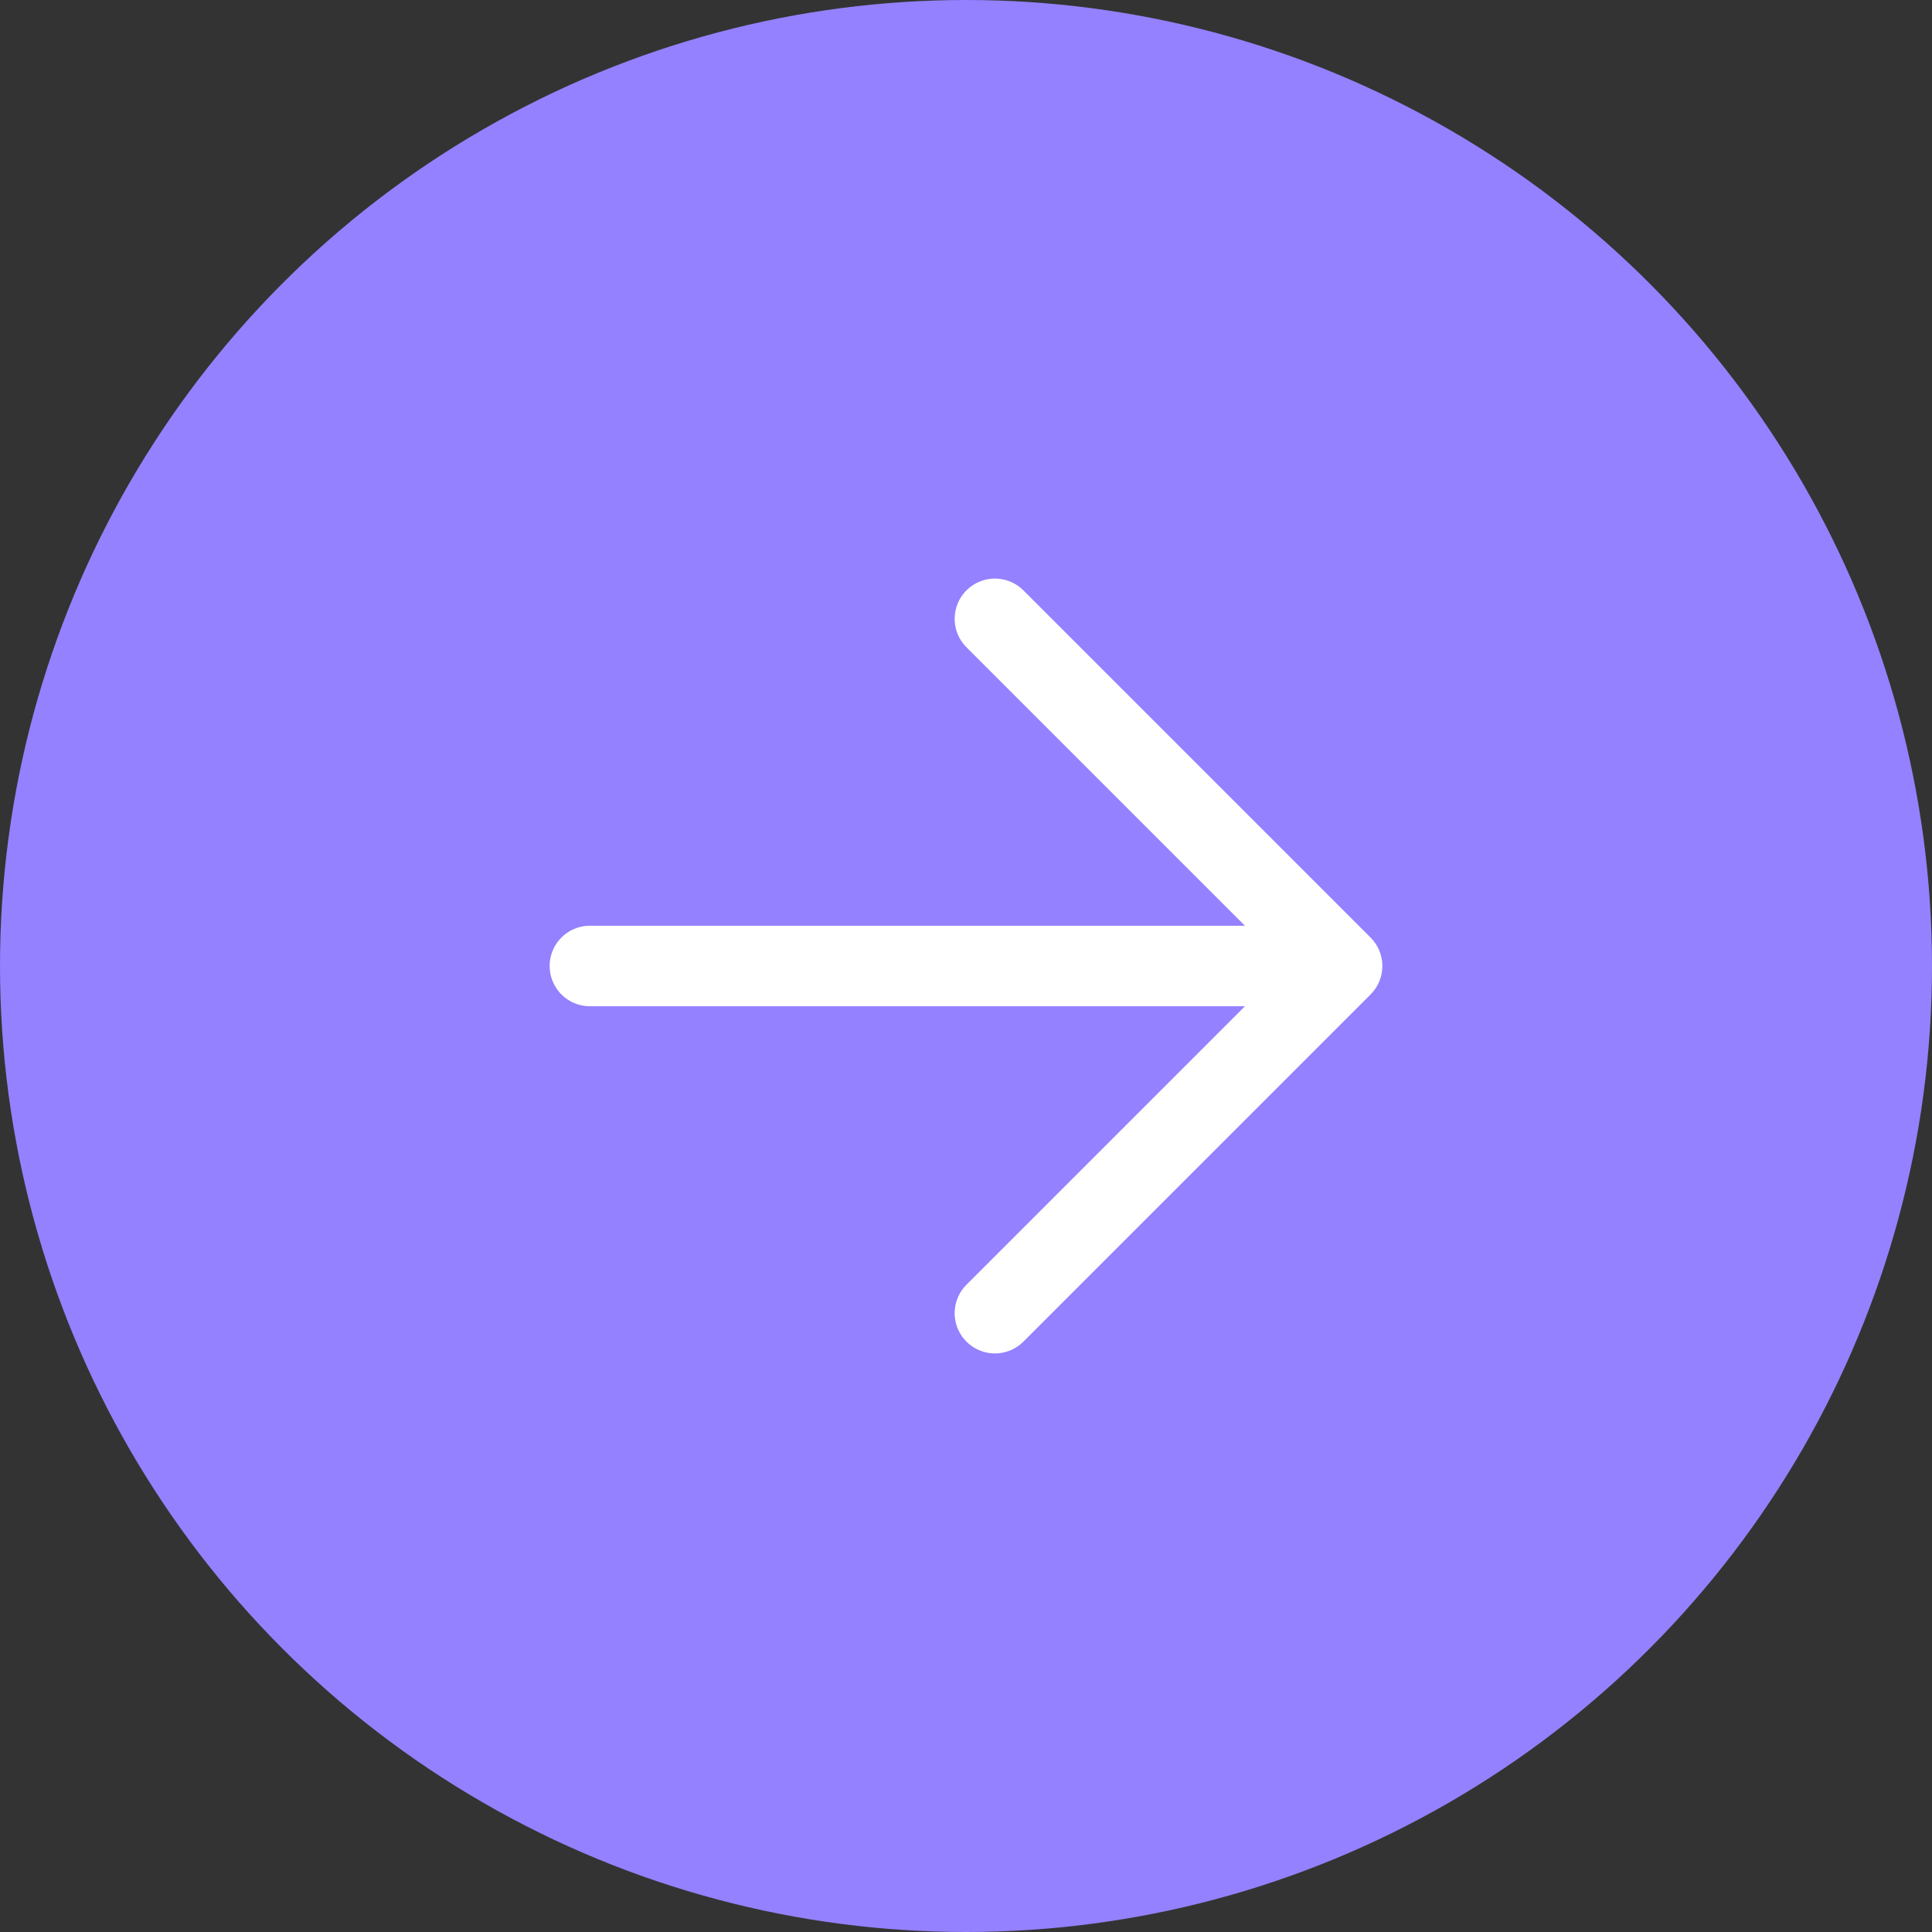
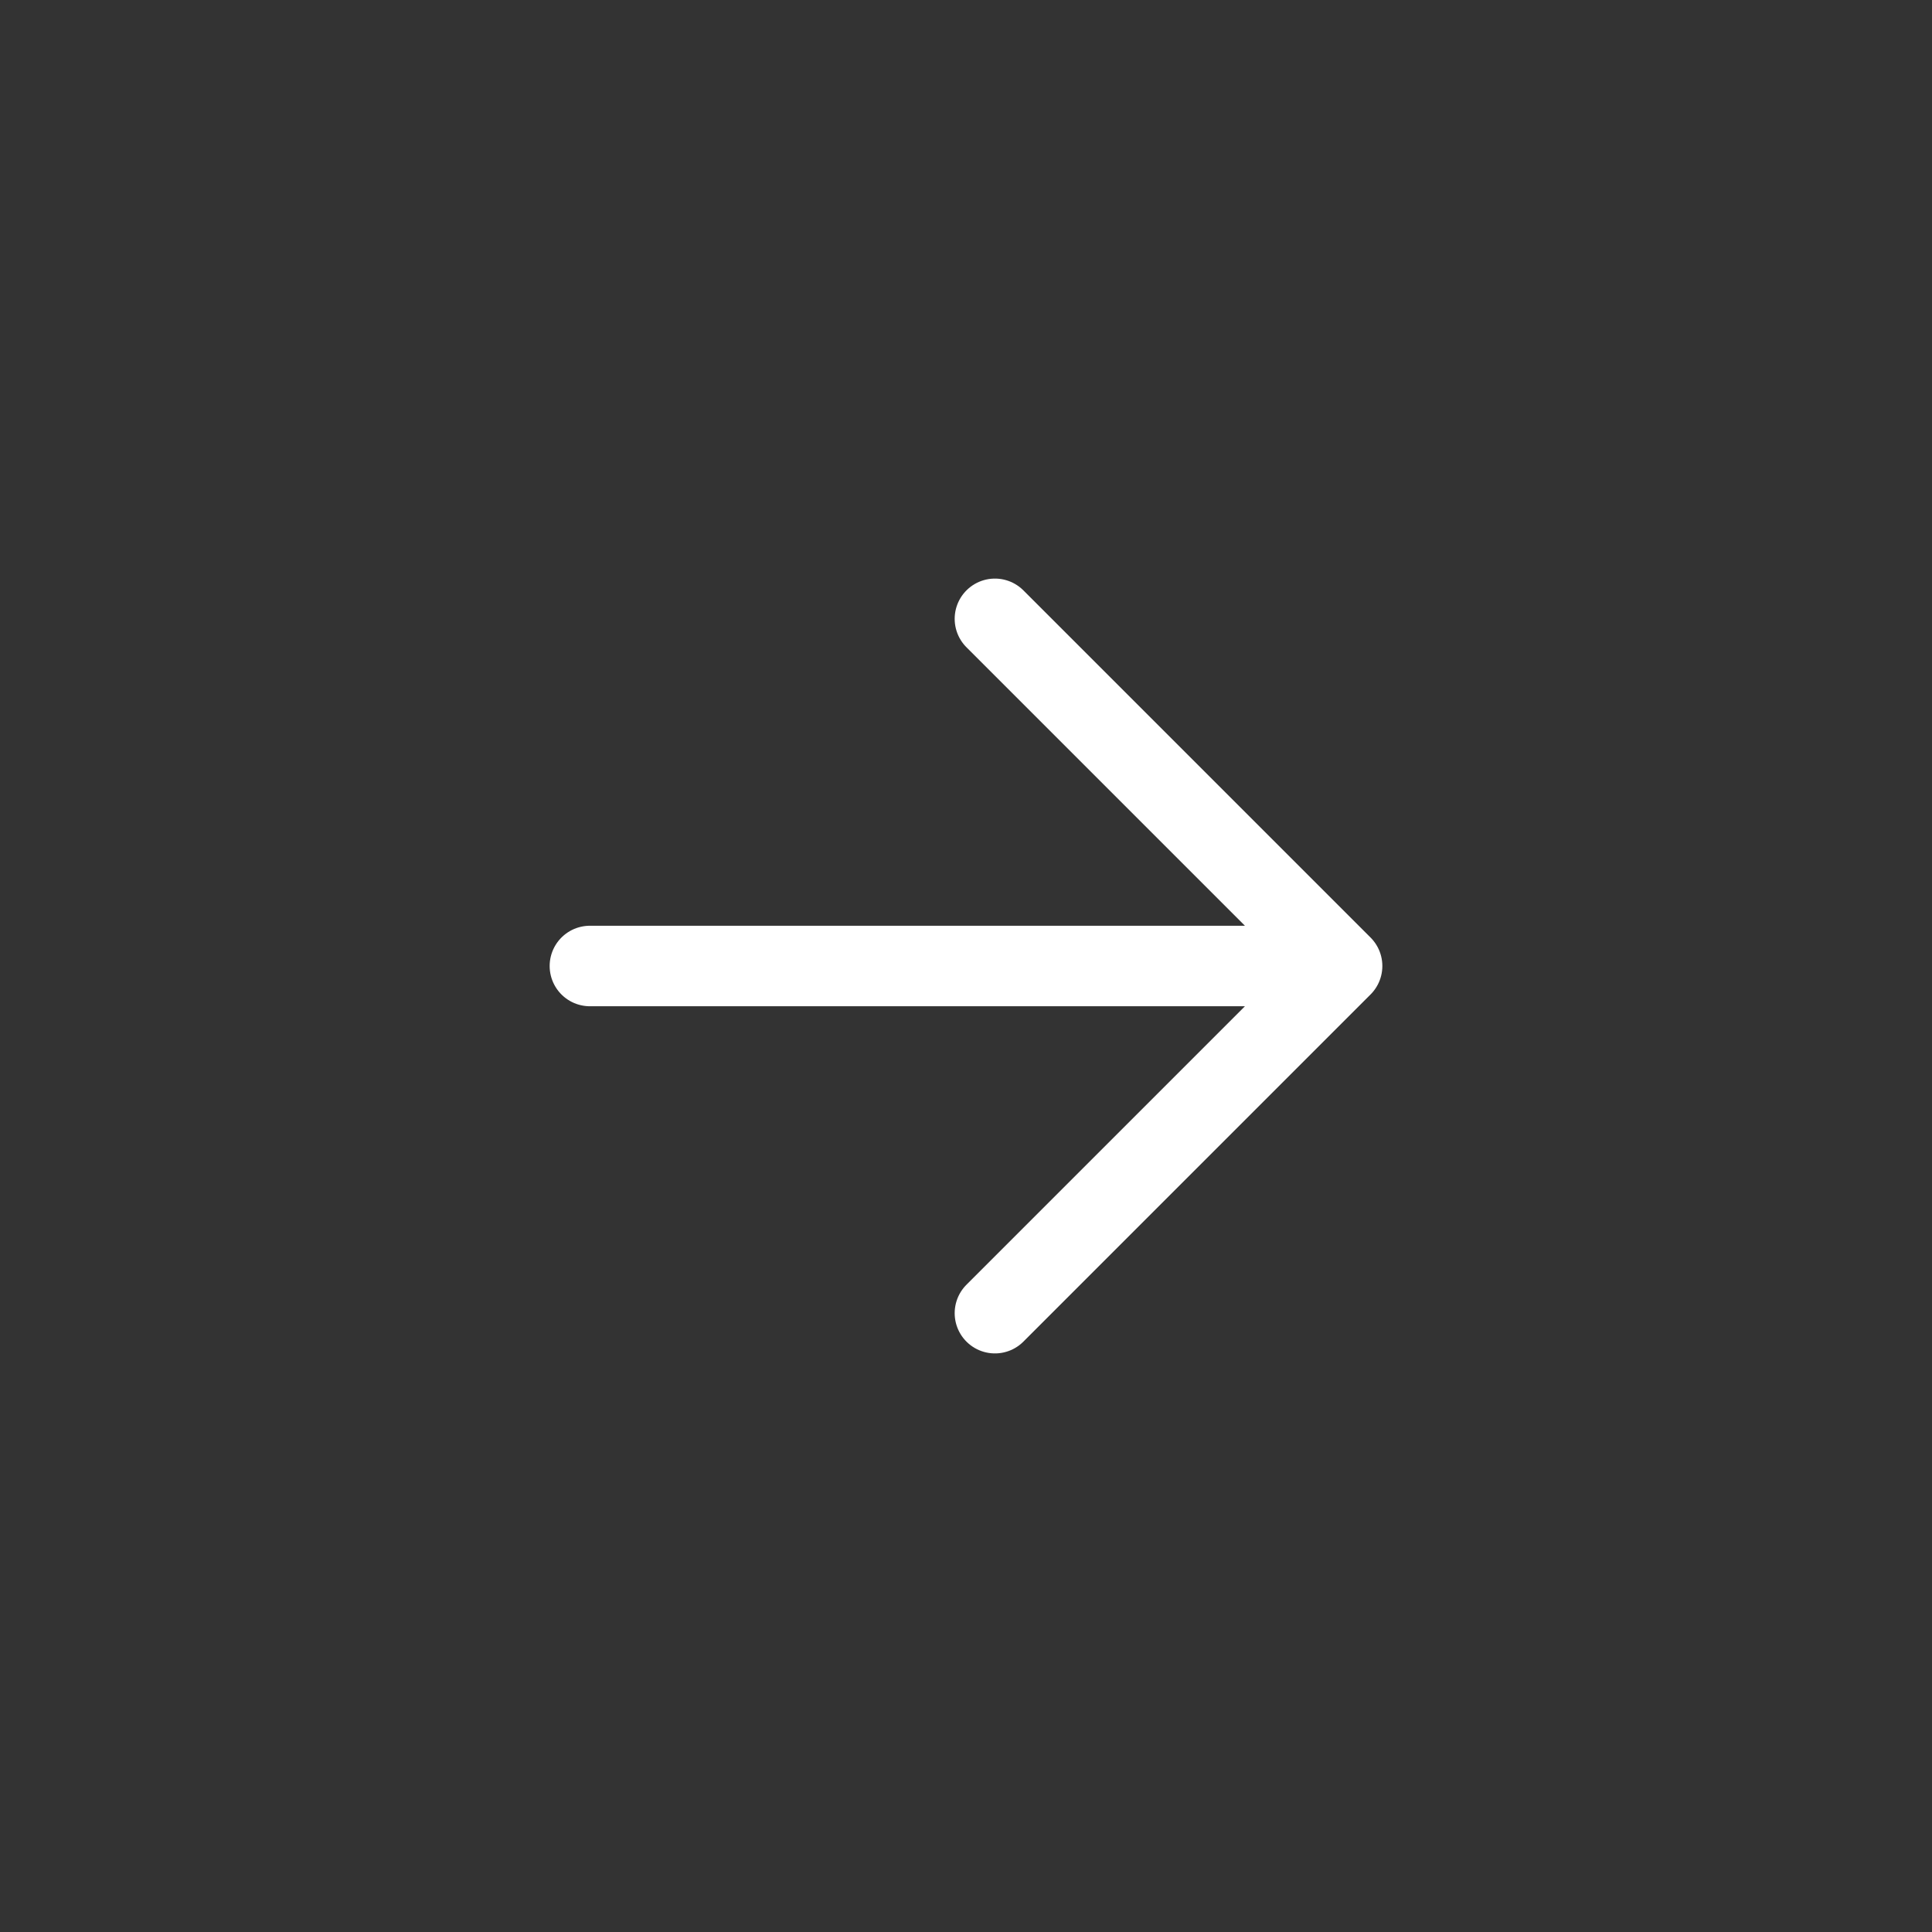
<svg xmlns="http://www.w3.org/2000/svg" width="36" height="36" viewBox="0 0 36 36" fill="none">
  <rect x="0" y="0" width="36" height="36" fill="#333333" stroke="none" />
-   <circle cx="18" cy="18" r="18" transform="rotate(180 18 18)" fill="#9481FF" />
  <path d="M18.539 11.531L25.008 18L18.539 24.469M24.109 18H10.992" stroke="white" stroke-width="1.5" stroke-linecap="round" stroke-linejoin="round" />
</svg>